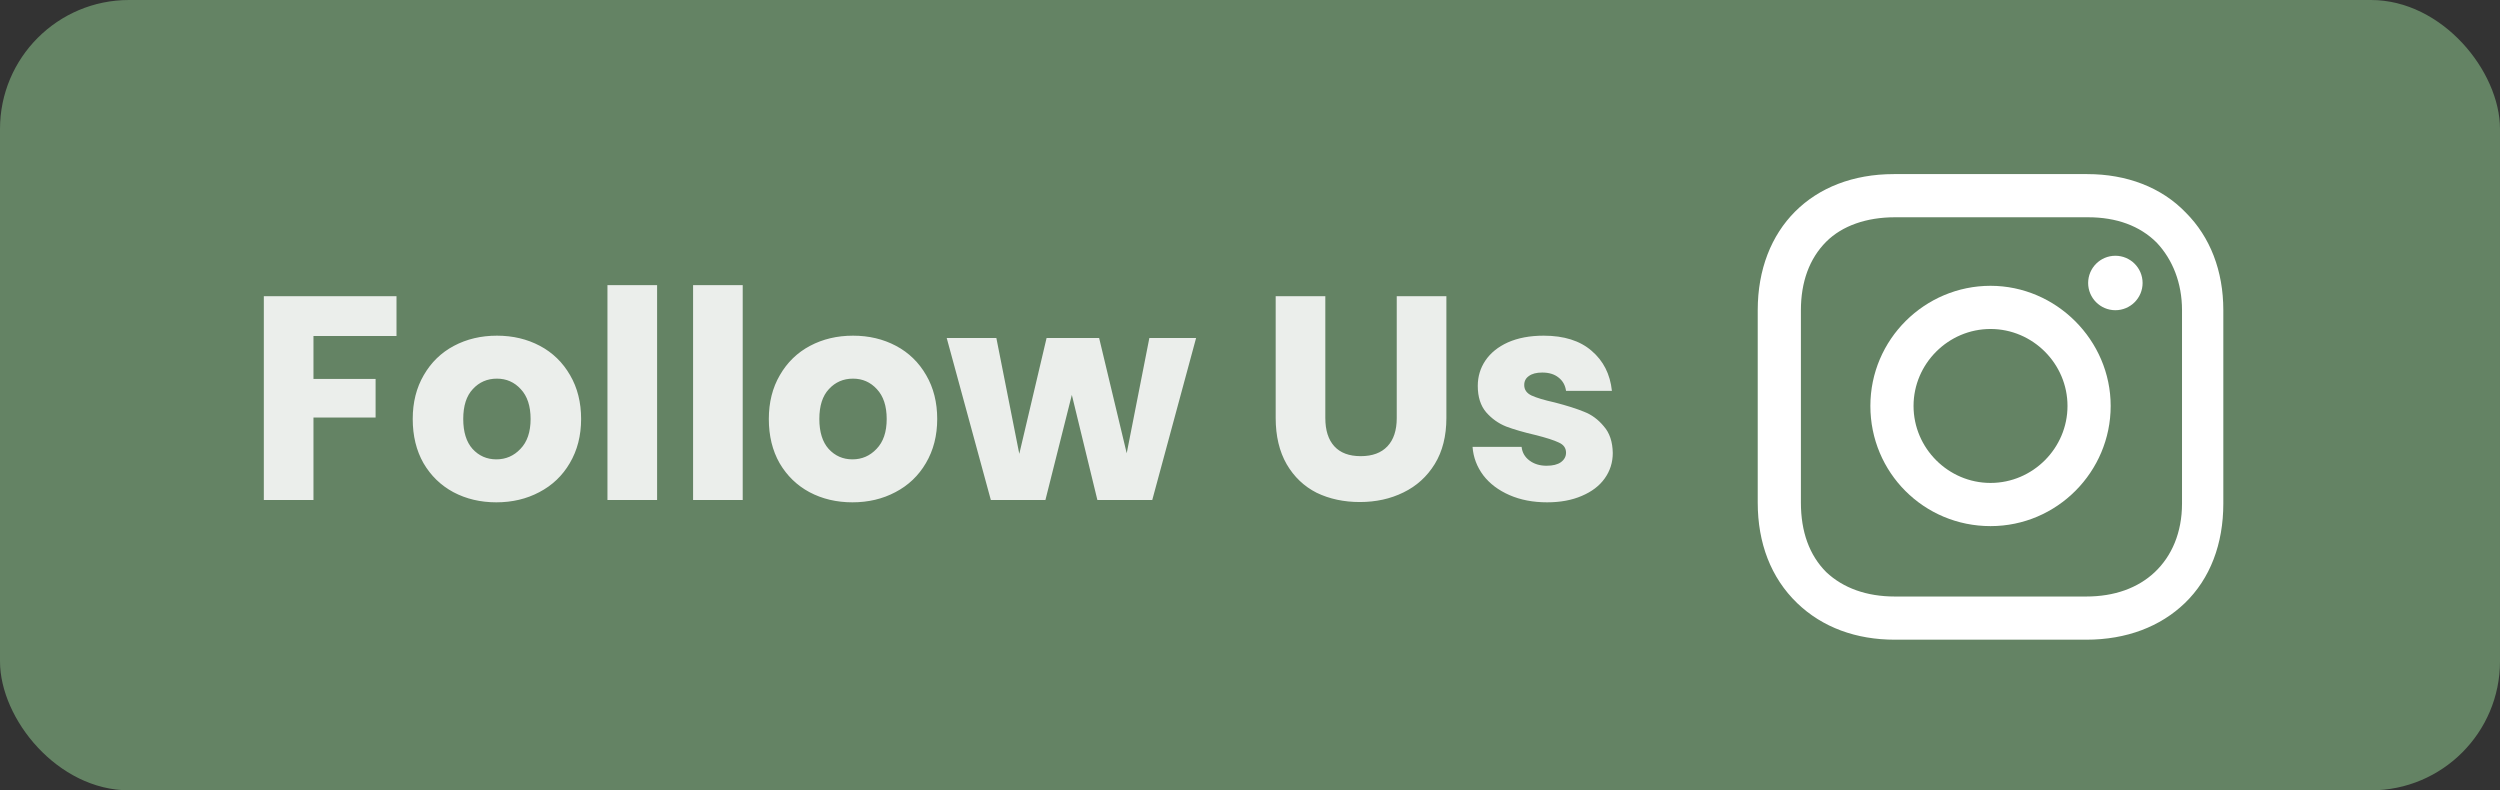
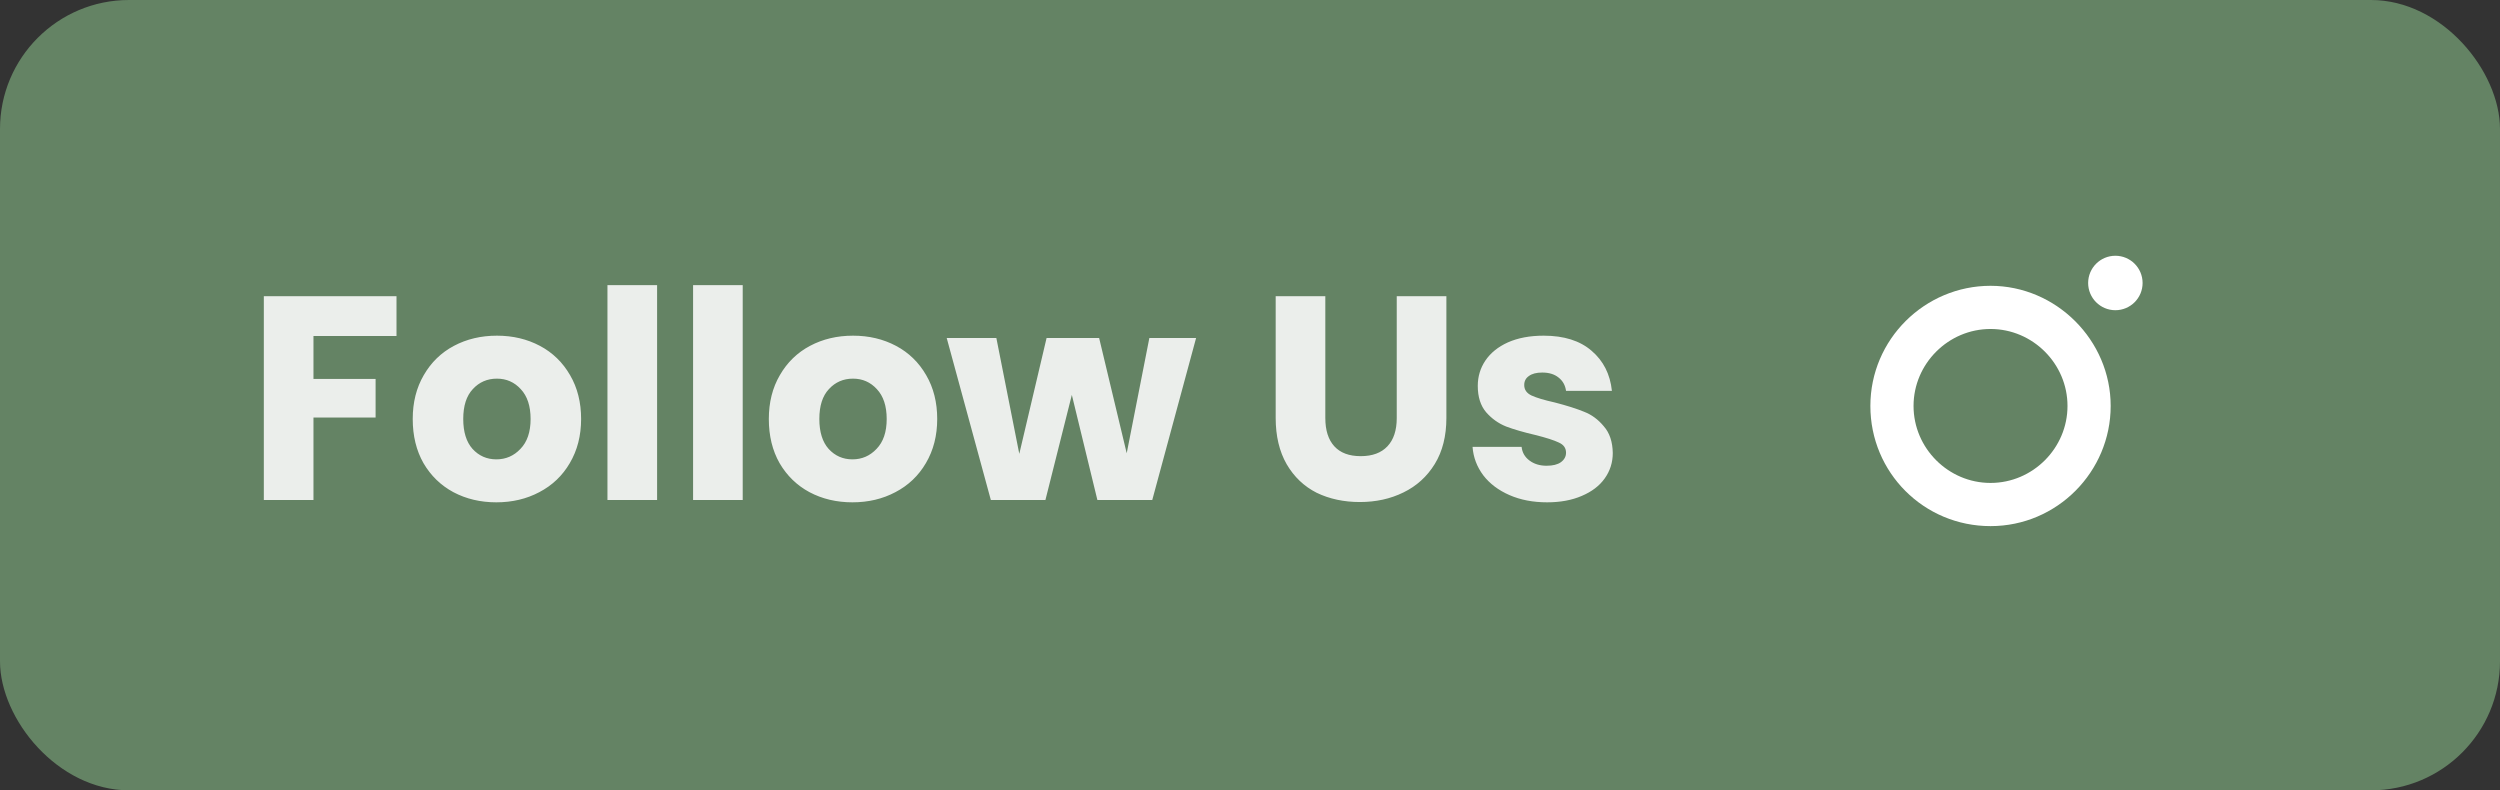
<svg xmlns="http://www.w3.org/2000/svg" width="155" height="49" viewBox="0 0 155 49" fill="none">
  <rect x="0" y="0" width="155" height="49" fill="#333333" stroke="none" />
  <rect width="155" height="49" rx="8" fill="#648364" />
  <path d="M24.583 18.364V20.83H19.435V23.494H23.287V25.888H19.435V31H16.357V18.364H24.583ZM30.773 31.144C29.789 31.144 28.901 30.934 28.109 30.514C27.329 30.094 26.711 29.494 26.255 28.714C25.811 27.934 25.589 27.022 25.589 25.978C25.589 24.946 25.817 24.04 26.273 23.26C26.729 22.468 27.353 21.862 28.145 21.442C28.937 21.022 29.825 20.812 30.809 20.812C31.793 20.812 32.681 21.022 33.473 21.442C34.265 21.862 34.889 22.468 35.345 23.26C35.801 24.04 36.029 24.946 36.029 25.978C36.029 27.01 35.795 27.922 35.327 28.714C34.871 29.494 34.241 30.094 33.437 30.514C32.645 30.934 31.757 31.144 30.773 31.144ZM30.773 28.48C31.361 28.48 31.859 28.264 32.267 27.832C32.687 27.4 32.897 26.782 32.897 25.978C32.897 25.174 32.693 24.556 32.285 24.124C31.889 23.692 31.397 23.476 30.809 23.476C30.209 23.476 29.711 23.692 29.315 24.124C28.919 24.544 28.721 25.162 28.721 25.978C28.721 26.782 28.913 27.4 29.297 27.832C29.693 28.264 30.185 28.48 30.773 28.48ZM40.74 17.68V31H37.662V17.68H40.74ZM46.048 17.68V31H42.971V17.68H46.048ZM52.851 31.144C51.867 31.144 50.979 30.934 50.187 30.514C49.407 30.094 48.789 29.494 48.333 28.714C47.889 27.934 47.667 27.022 47.667 25.978C47.667 24.946 47.895 24.04 48.351 23.26C48.807 22.468 49.431 21.862 50.223 21.442C51.015 21.022 51.903 20.812 52.887 20.812C53.871 20.812 54.759 21.022 55.551 21.442C56.343 21.862 56.967 22.468 57.423 23.26C57.879 24.04 58.107 24.946 58.107 25.978C58.107 27.01 57.873 27.922 57.405 28.714C56.949 29.494 56.319 30.094 55.515 30.514C54.723 30.934 53.835 31.144 52.851 31.144ZM52.851 28.48C53.439 28.48 53.937 28.264 54.345 27.832C54.765 27.4 54.975 26.782 54.975 25.978C54.975 25.174 54.771 24.556 54.363 24.124C53.967 23.692 53.475 23.476 52.887 23.476C52.287 23.476 51.789 23.692 51.393 24.124C50.997 24.544 50.799 25.162 50.799 25.978C50.799 26.782 50.991 27.4 51.375 27.832C51.771 28.264 52.263 28.48 52.851 28.48ZM74.158 20.956L71.44 31H68.038L66.454 24.484L64.816 31H61.432L58.696 20.956H61.774L63.196 28.138L64.888 20.956H68.146L69.856 28.102L71.26 20.956H74.158ZM82.17 18.364V25.924C82.17 26.68 82.356 27.262 82.728 27.67C83.1 28.078 83.646 28.282 84.366 28.282C85.086 28.282 85.638 28.078 86.022 27.67C86.406 27.262 86.598 26.68 86.598 25.924V18.364H89.676V25.906C89.676 27.034 89.436 27.988 88.956 28.768C88.476 29.548 87.828 30.136 87.012 30.532C86.208 30.928 85.308 31.126 84.312 31.126C83.316 31.126 82.422 30.934 81.63 30.55C80.85 30.154 80.232 29.566 79.776 28.786C79.32 27.994 79.092 27.034 79.092 25.906V18.364H82.17ZM95.924 31.144C95.048 31.144 94.268 30.994 93.584 30.694C92.9 30.394 92.36 29.986 91.964 29.47C91.568 28.942 91.346 28.354 91.298 27.706H94.34C94.376 28.054 94.538 28.336 94.826 28.552C95.114 28.768 95.468 28.876 95.888 28.876C96.272 28.876 96.566 28.804 96.77 28.66C96.986 28.504 97.094 28.306 97.094 28.066C97.094 27.778 96.944 27.568 96.644 27.436C96.344 27.292 95.858 27.136 95.186 26.968C94.466 26.8 93.866 26.626 93.386 26.446C92.906 26.254 92.492 25.96 92.144 25.564C91.796 25.156 91.622 24.61 91.622 23.926C91.622 23.35 91.778 22.828 92.09 22.36C92.414 21.88 92.882 21.502 93.494 21.226C94.118 20.95 94.856 20.812 95.708 20.812C96.968 20.812 97.958 21.124 98.678 21.748C99.41 22.372 99.83 23.2 99.938 24.232H97.094C97.046 23.884 96.89 23.608 96.626 23.404C96.374 23.2 96.038 23.098 95.618 23.098C95.258 23.098 94.982 23.17 94.79 23.314C94.598 23.446 94.502 23.632 94.502 23.872C94.502 24.16 94.652 24.376 94.952 24.52C95.264 24.664 95.744 24.808 96.392 24.952C97.136 25.144 97.742 25.336 98.21 25.528C98.678 25.708 99.086 26.008 99.434 26.428C99.794 26.836 99.98 27.388 99.992 28.084C99.992 28.672 99.824 29.2 99.488 29.668C99.164 30.124 98.69 30.484 98.066 30.748C97.454 31.012 96.74 31.144 95.924 31.144Z" fill="#EBEEEB" />
  <path d="M123.413 17.72C119.339 17.72 115.963 21.037 115.963 25.169C115.963 29.302 119.28 32.619 123.413 32.619C127.545 32.619 130.862 29.244 130.862 25.169C130.862 21.095 127.487 17.72 123.413 17.72ZM123.413 29.942C120.794 29.942 118.64 27.788 118.64 25.169C118.64 22.55 120.794 20.397 123.413 20.397C126.032 20.397 128.185 22.55 128.185 25.169C128.185 27.788 126.032 29.942 123.413 29.942Z" fill="white" />
  <path d="M131.153 19.233C132.085 19.233 132.841 18.477 132.841 17.545C132.841 16.613 132.085 15.857 131.153 15.857C130.221 15.857 129.465 16.613 129.465 17.545C129.465 18.477 130.221 19.233 131.153 19.233Z" fill="white" />
-   <path d="M135.518 13.18C134.005 11.608 131.852 10.794 129.407 10.794H117.418C112.354 10.794 108.979 14.169 108.979 19.233V31.164C108.979 33.667 109.793 35.82 111.423 37.392C112.994 38.905 115.09 39.661 117.476 39.661H129.349C131.852 39.661 133.947 38.847 135.46 37.392C137.031 35.878 137.846 33.725 137.846 31.222V19.233C137.846 16.788 137.031 14.693 135.518 13.18ZM135.285 31.222C135.285 33.026 134.645 34.481 133.598 35.471C132.55 36.46 131.095 36.984 129.349 36.984H117.476C115.73 36.984 114.275 36.46 113.227 35.471C112.18 34.423 111.656 32.968 111.656 31.164V19.233C111.656 17.487 112.18 16.032 113.227 14.984C114.217 13.995 115.73 13.471 117.476 13.471H129.465C131.211 13.471 132.666 13.995 133.714 15.042C134.703 16.09 135.285 17.545 135.285 19.233V31.222Z" fill="white" />
</svg>